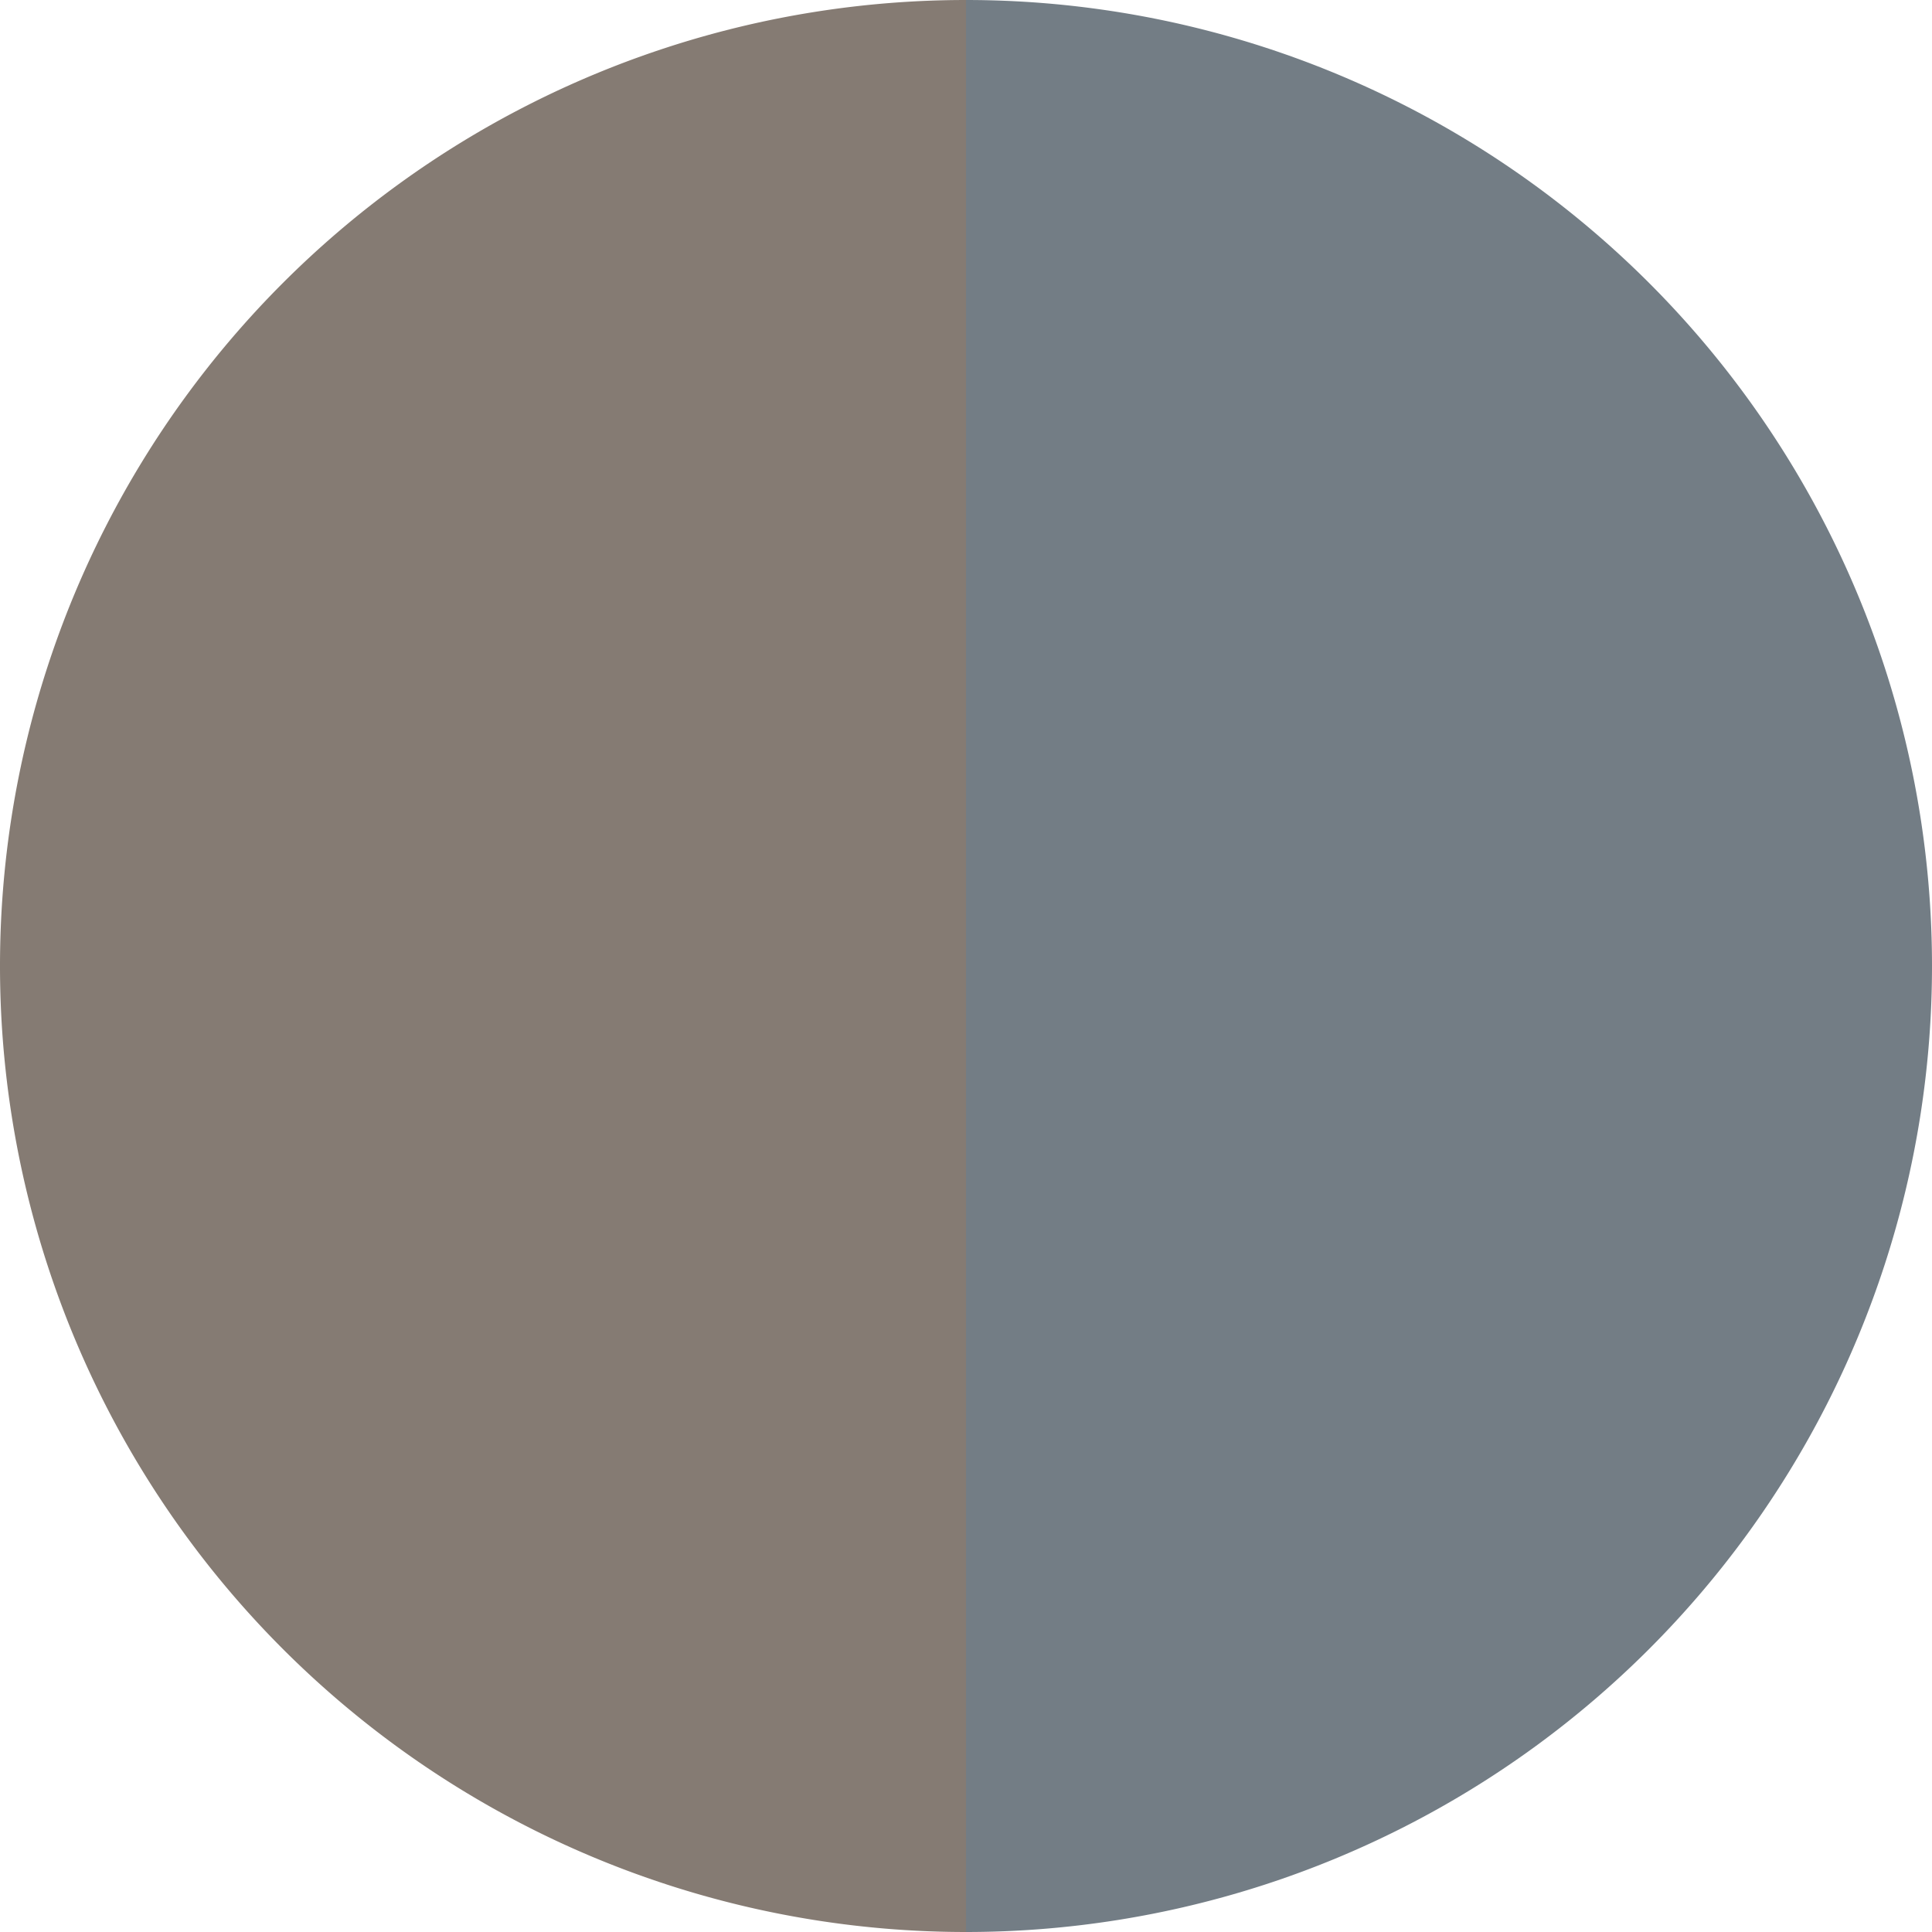
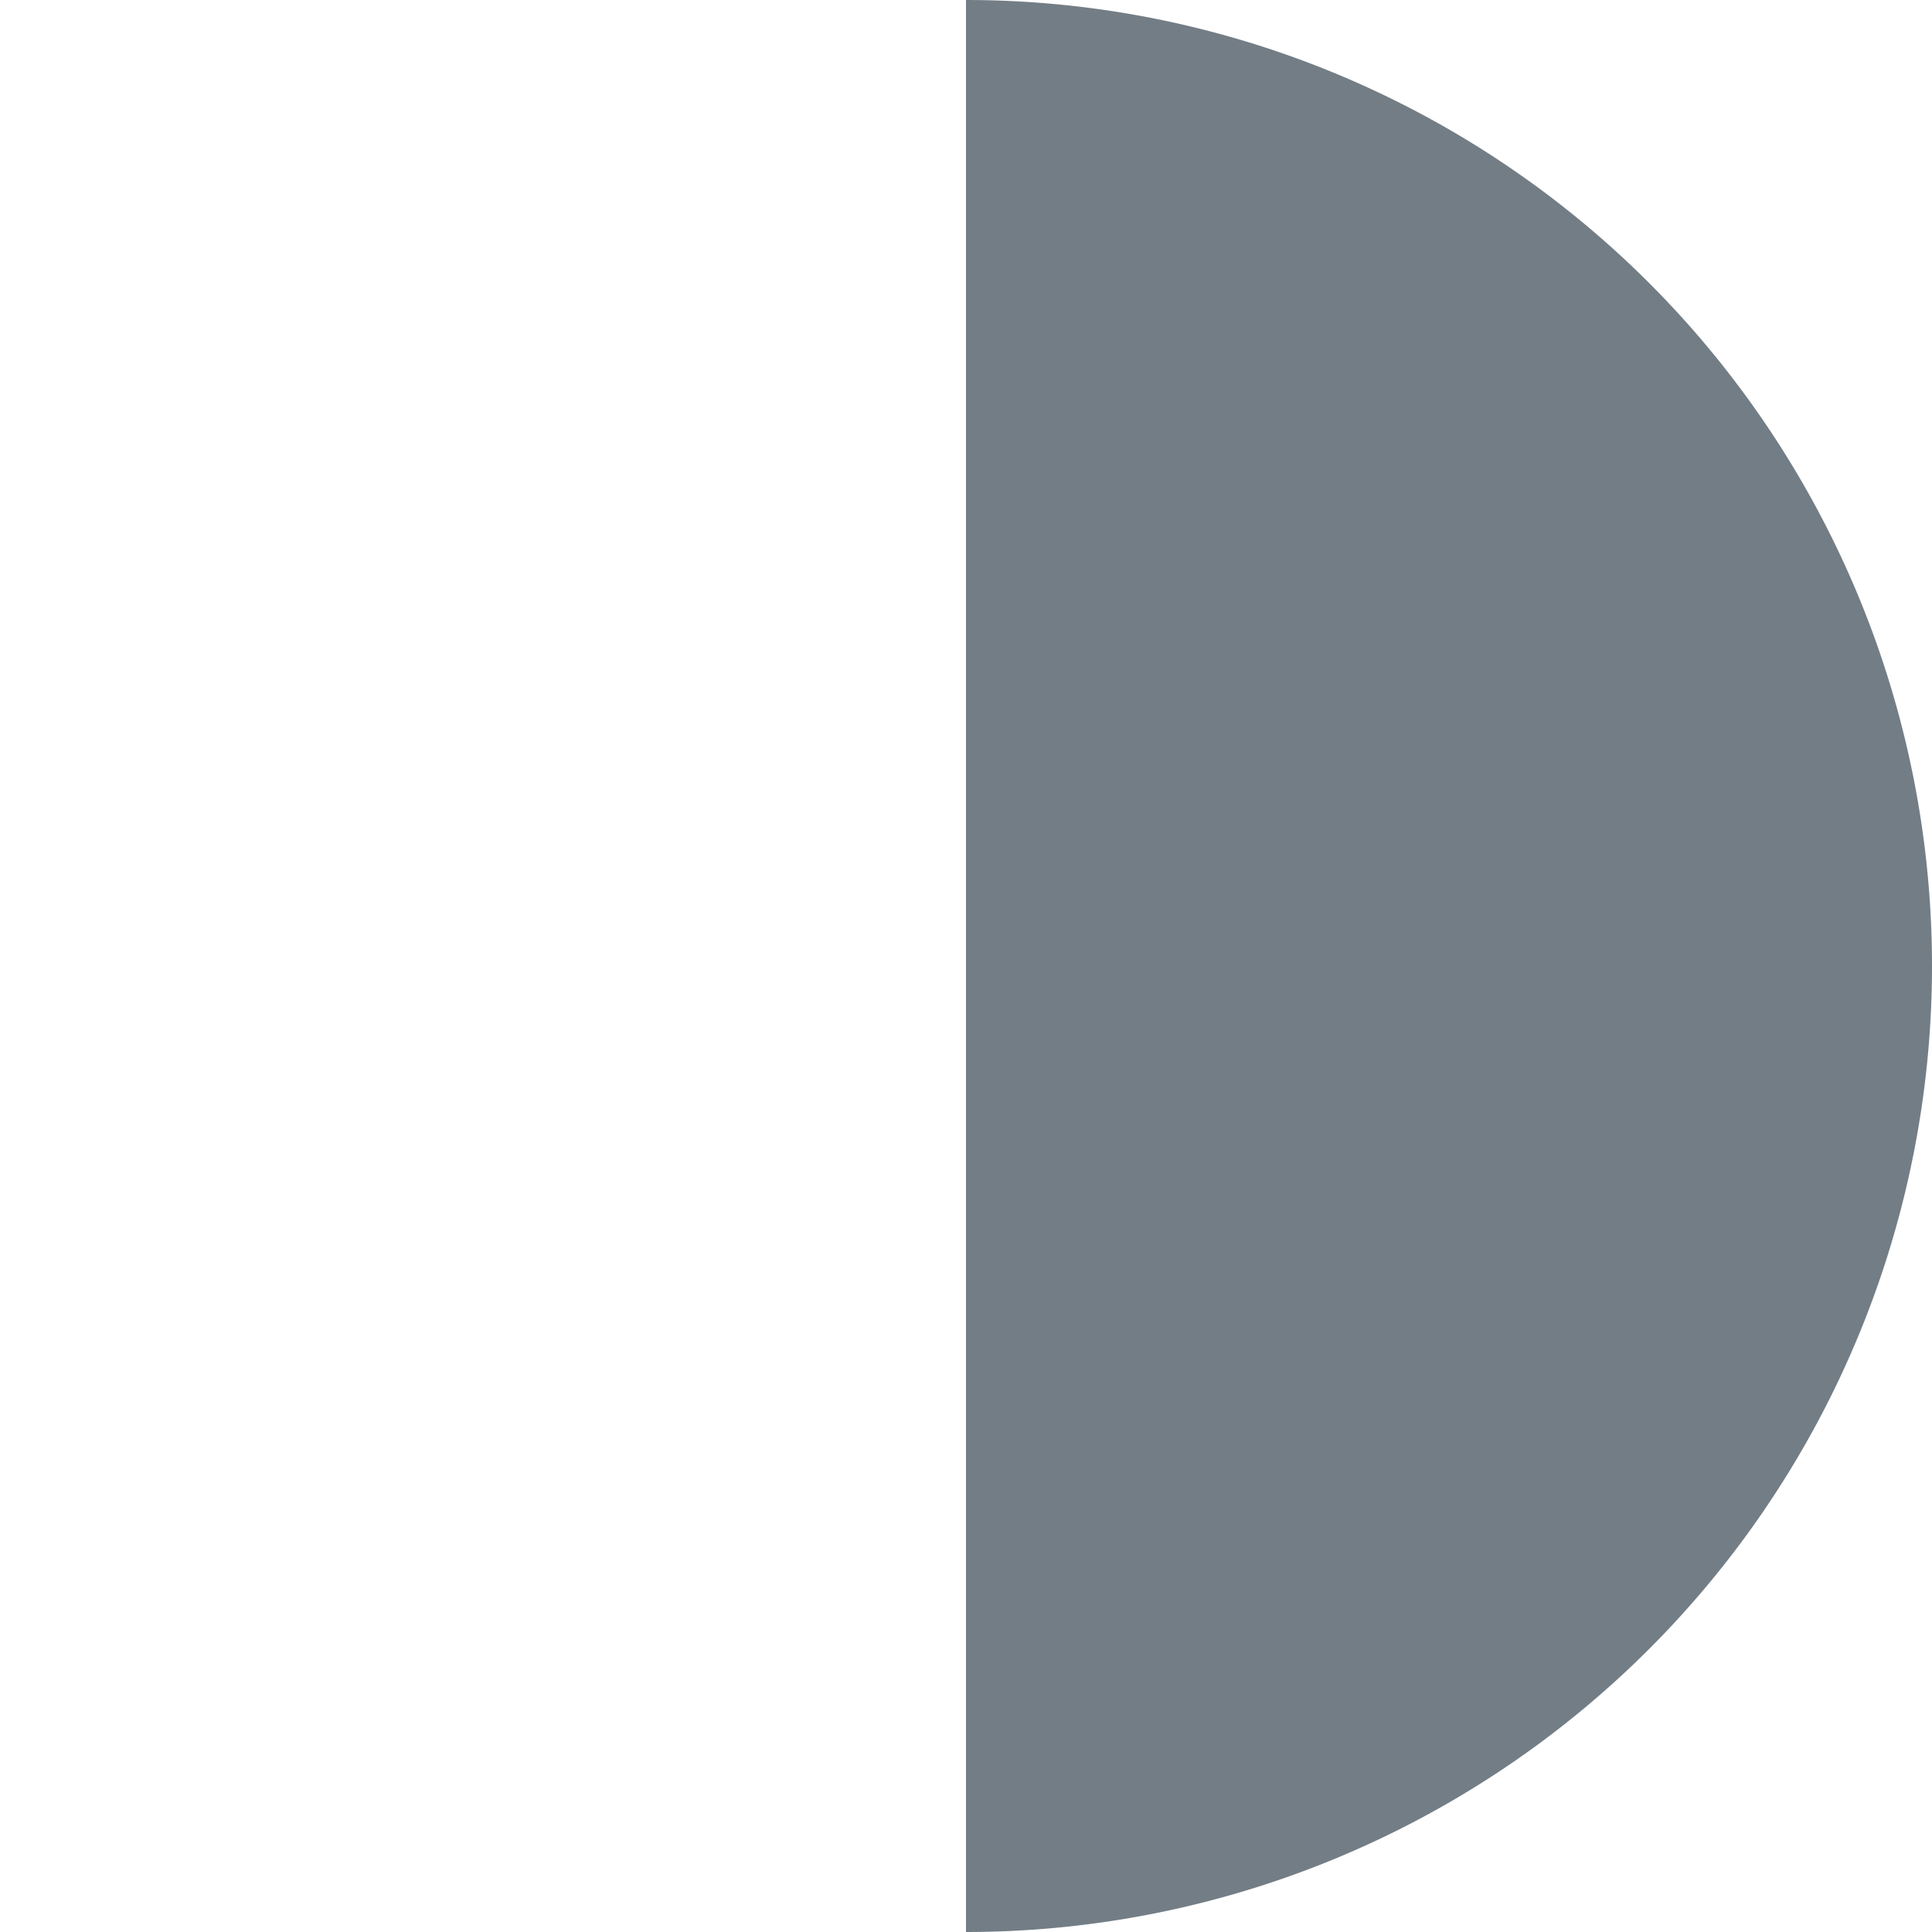
<svg xmlns="http://www.w3.org/2000/svg" width="500" height="500" viewBox="-1 -1 2 2">
  <path d="M 0 -1               A 1,1 0 0,1 0 1             L 0,0              z" fill="#737d85" />
-   <path d="M 0 1               A 1,1 0 0,1 -0 -1             L 0,0              z" fill="#857b73" />
</svg>